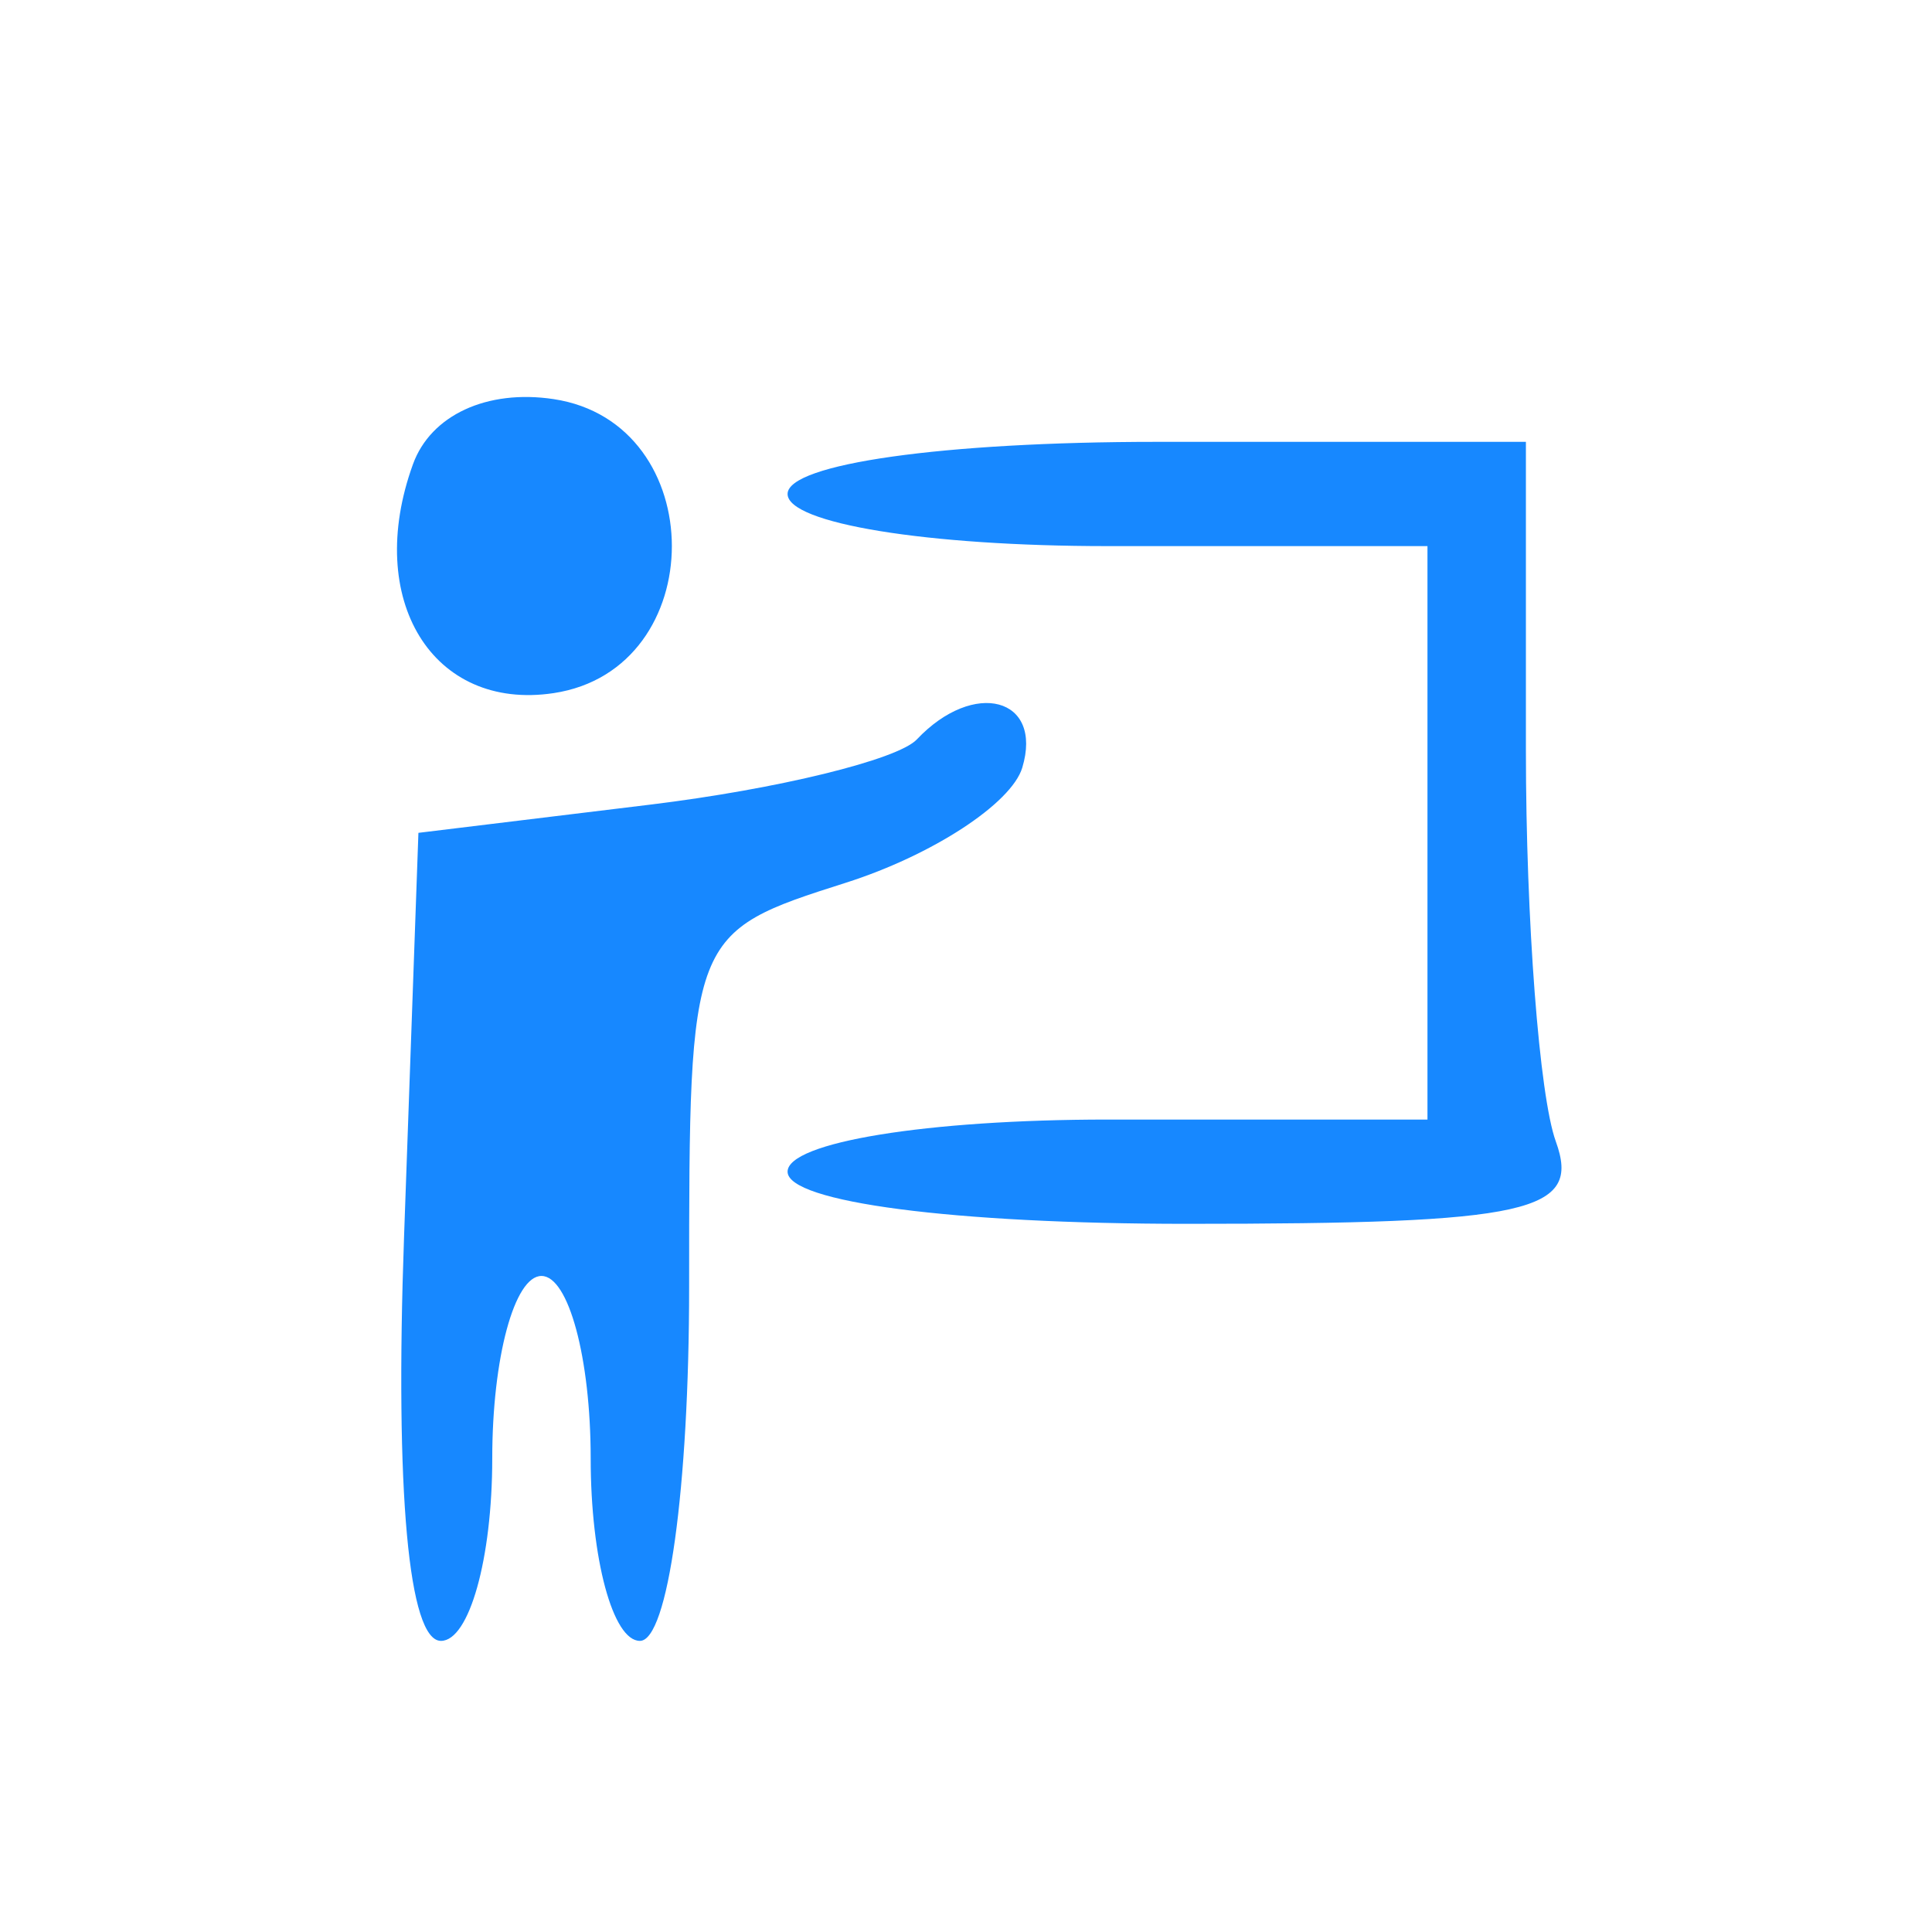
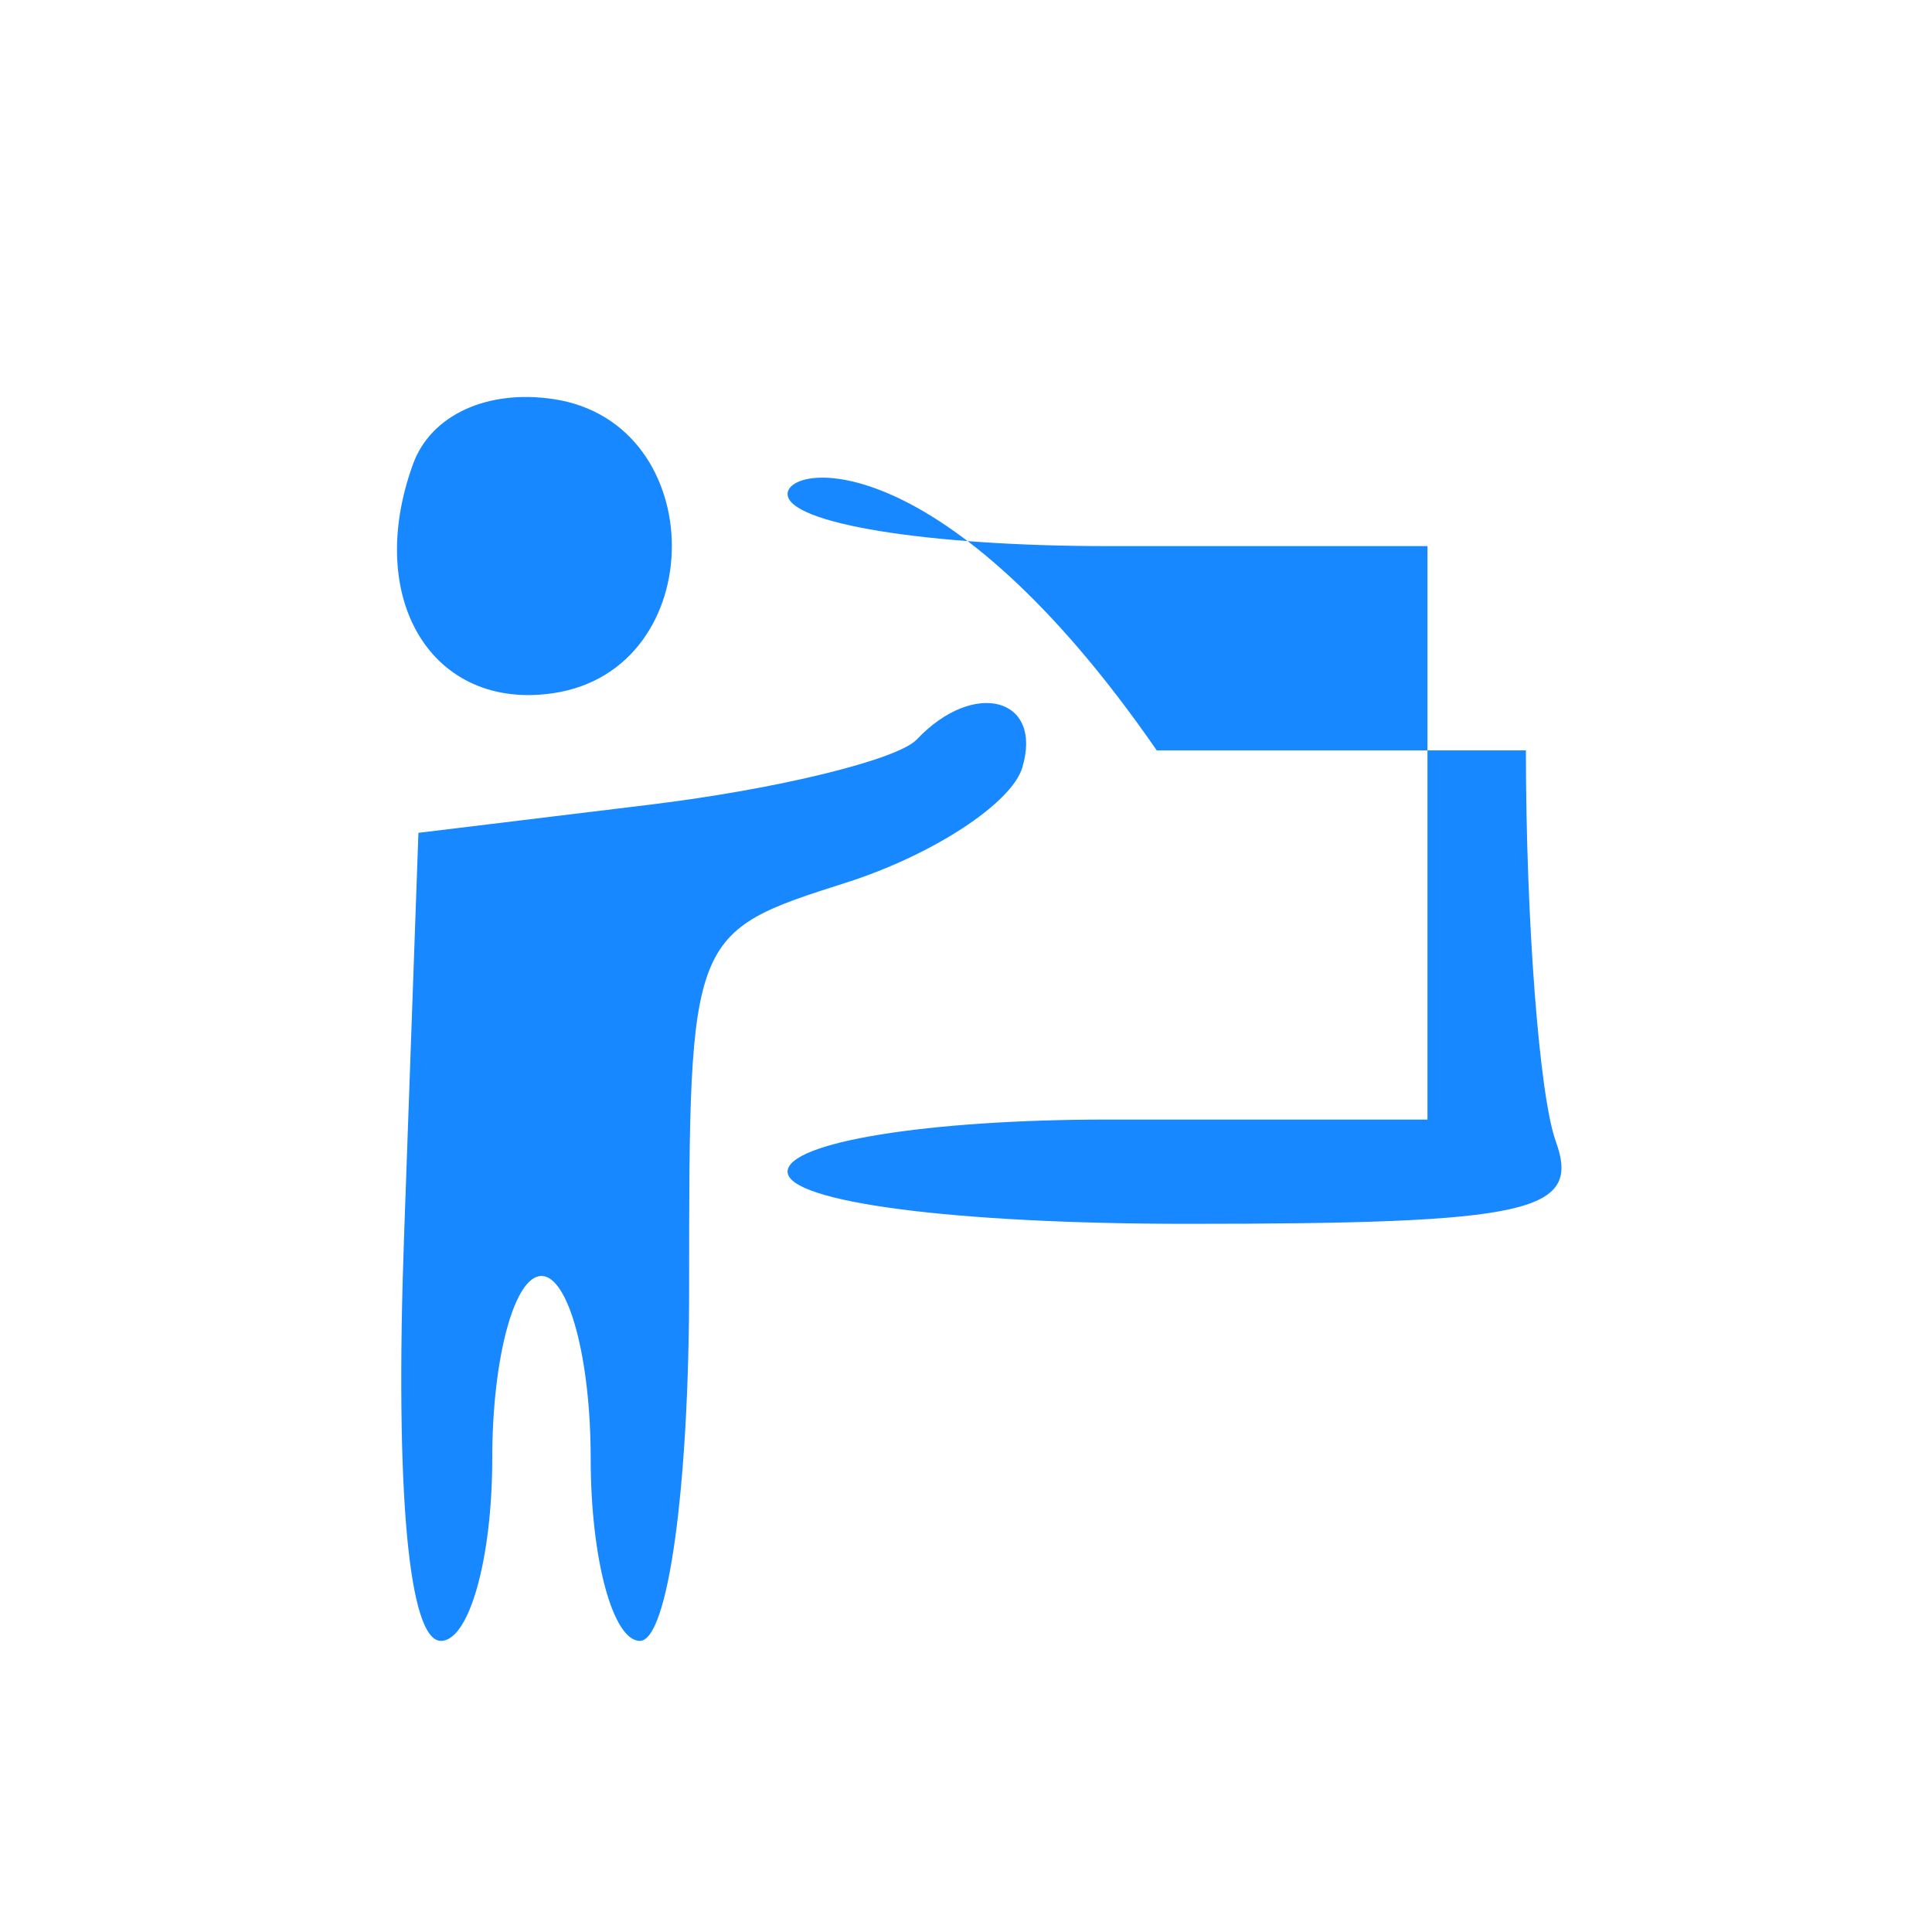
<svg xmlns="http://www.w3.org/2000/svg" width="180" height="180" viewBox="0 0 180 180" fill="none">
-   <path fill-rule="evenodd" clip-rule="evenodd" d="M38.474 43.255C33.906 55.859 40.303 66.272 51.576 64.577C66.269 62.367 66.269 39.394 51.576 37.184C45.371 36.251 40.129 38.68 38.474 43.255ZM73.377 46.023C73.377 48.763 86.369 50.88 103.185 50.88H132.994V77.594V104.307H103.185C86.369 104.307 73.377 106.425 73.377 109.164C73.377 112 88.827 114.021 110.555 114.021C142.573 114.021 147.347 112.952 144.949 106.337C143.417 102.112 142.165 85.719 142.165 69.91V41.166H107.771C87.9 41.166 73.377 43.216 73.377 46.023ZM85.415 68.895C83.626 70.784 72.446 73.519 60.573 74.966L38.983 77.594L37.644 115.235C36.795 139.01 38.066 152.877 41.083 152.877C43.711 152.877 45.862 145.227 45.862 135.877C45.862 126.528 47.925 118.878 50.447 118.878C52.97 118.878 55.033 126.528 55.033 135.877C55.033 145.227 57.097 152.877 59.619 152.877C62.229 152.877 64.205 138.641 64.205 119.883C64.205 87.007 64.26 86.871 78.807 82.242C86.841 79.687 94.234 74.864 95.243 71.522C97.21 64.985 90.739 63.256 85.415 68.895Z" fill="#1788FF" />
+   <path fill-rule="evenodd" clip-rule="evenodd" d="M38.474 43.255C33.906 55.859 40.303 66.272 51.576 64.577C66.269 62.367 66.269 39.394 51.576 37.184C45.371 36.251 40.129 38.68 38.474 43.255ZM73.377 46.023C73.377 48.763 86.369 50.88 103.185 50.88H132.994V77.594V104.307H103.185C86.369 104.307 73.377 106.425 73.377 109.164C73.377 112 88.827 114.021 110.555 114.021C142.573 114.021 147.347 112.952 144.949 106.337C143.417 102.112 142.165 85.719 142.165 69.91H107.771C87.9 41.166 73.377 43.216 73.377 46.023ZM85.415 68.895C83.626 70.784 72.446 73.519 60.573 74.966L38.983 77.594L37.644 115.235C36.795 139.01 38.066 152.877 41.083 152.877C43.711 152.877 45.862 145.227 45.862 135.877C45.862 126.528 47.925 118.878 50.447 118.878C52.97 118.878 55.033 126.528 55.033 135.877C55.033 145.227 57.097 152.877 59.619 152.877C62.229 152.877 64.205 138.641 64.205 119.883C64.205 87.007 64.26 86.871 78.807 82.242C86.841 79.687 94.234 74.864 95.243 71.522C97.21 64.985 90.739 63.256 85.415 68.895Z" fill="#1788FF" />
</svg>